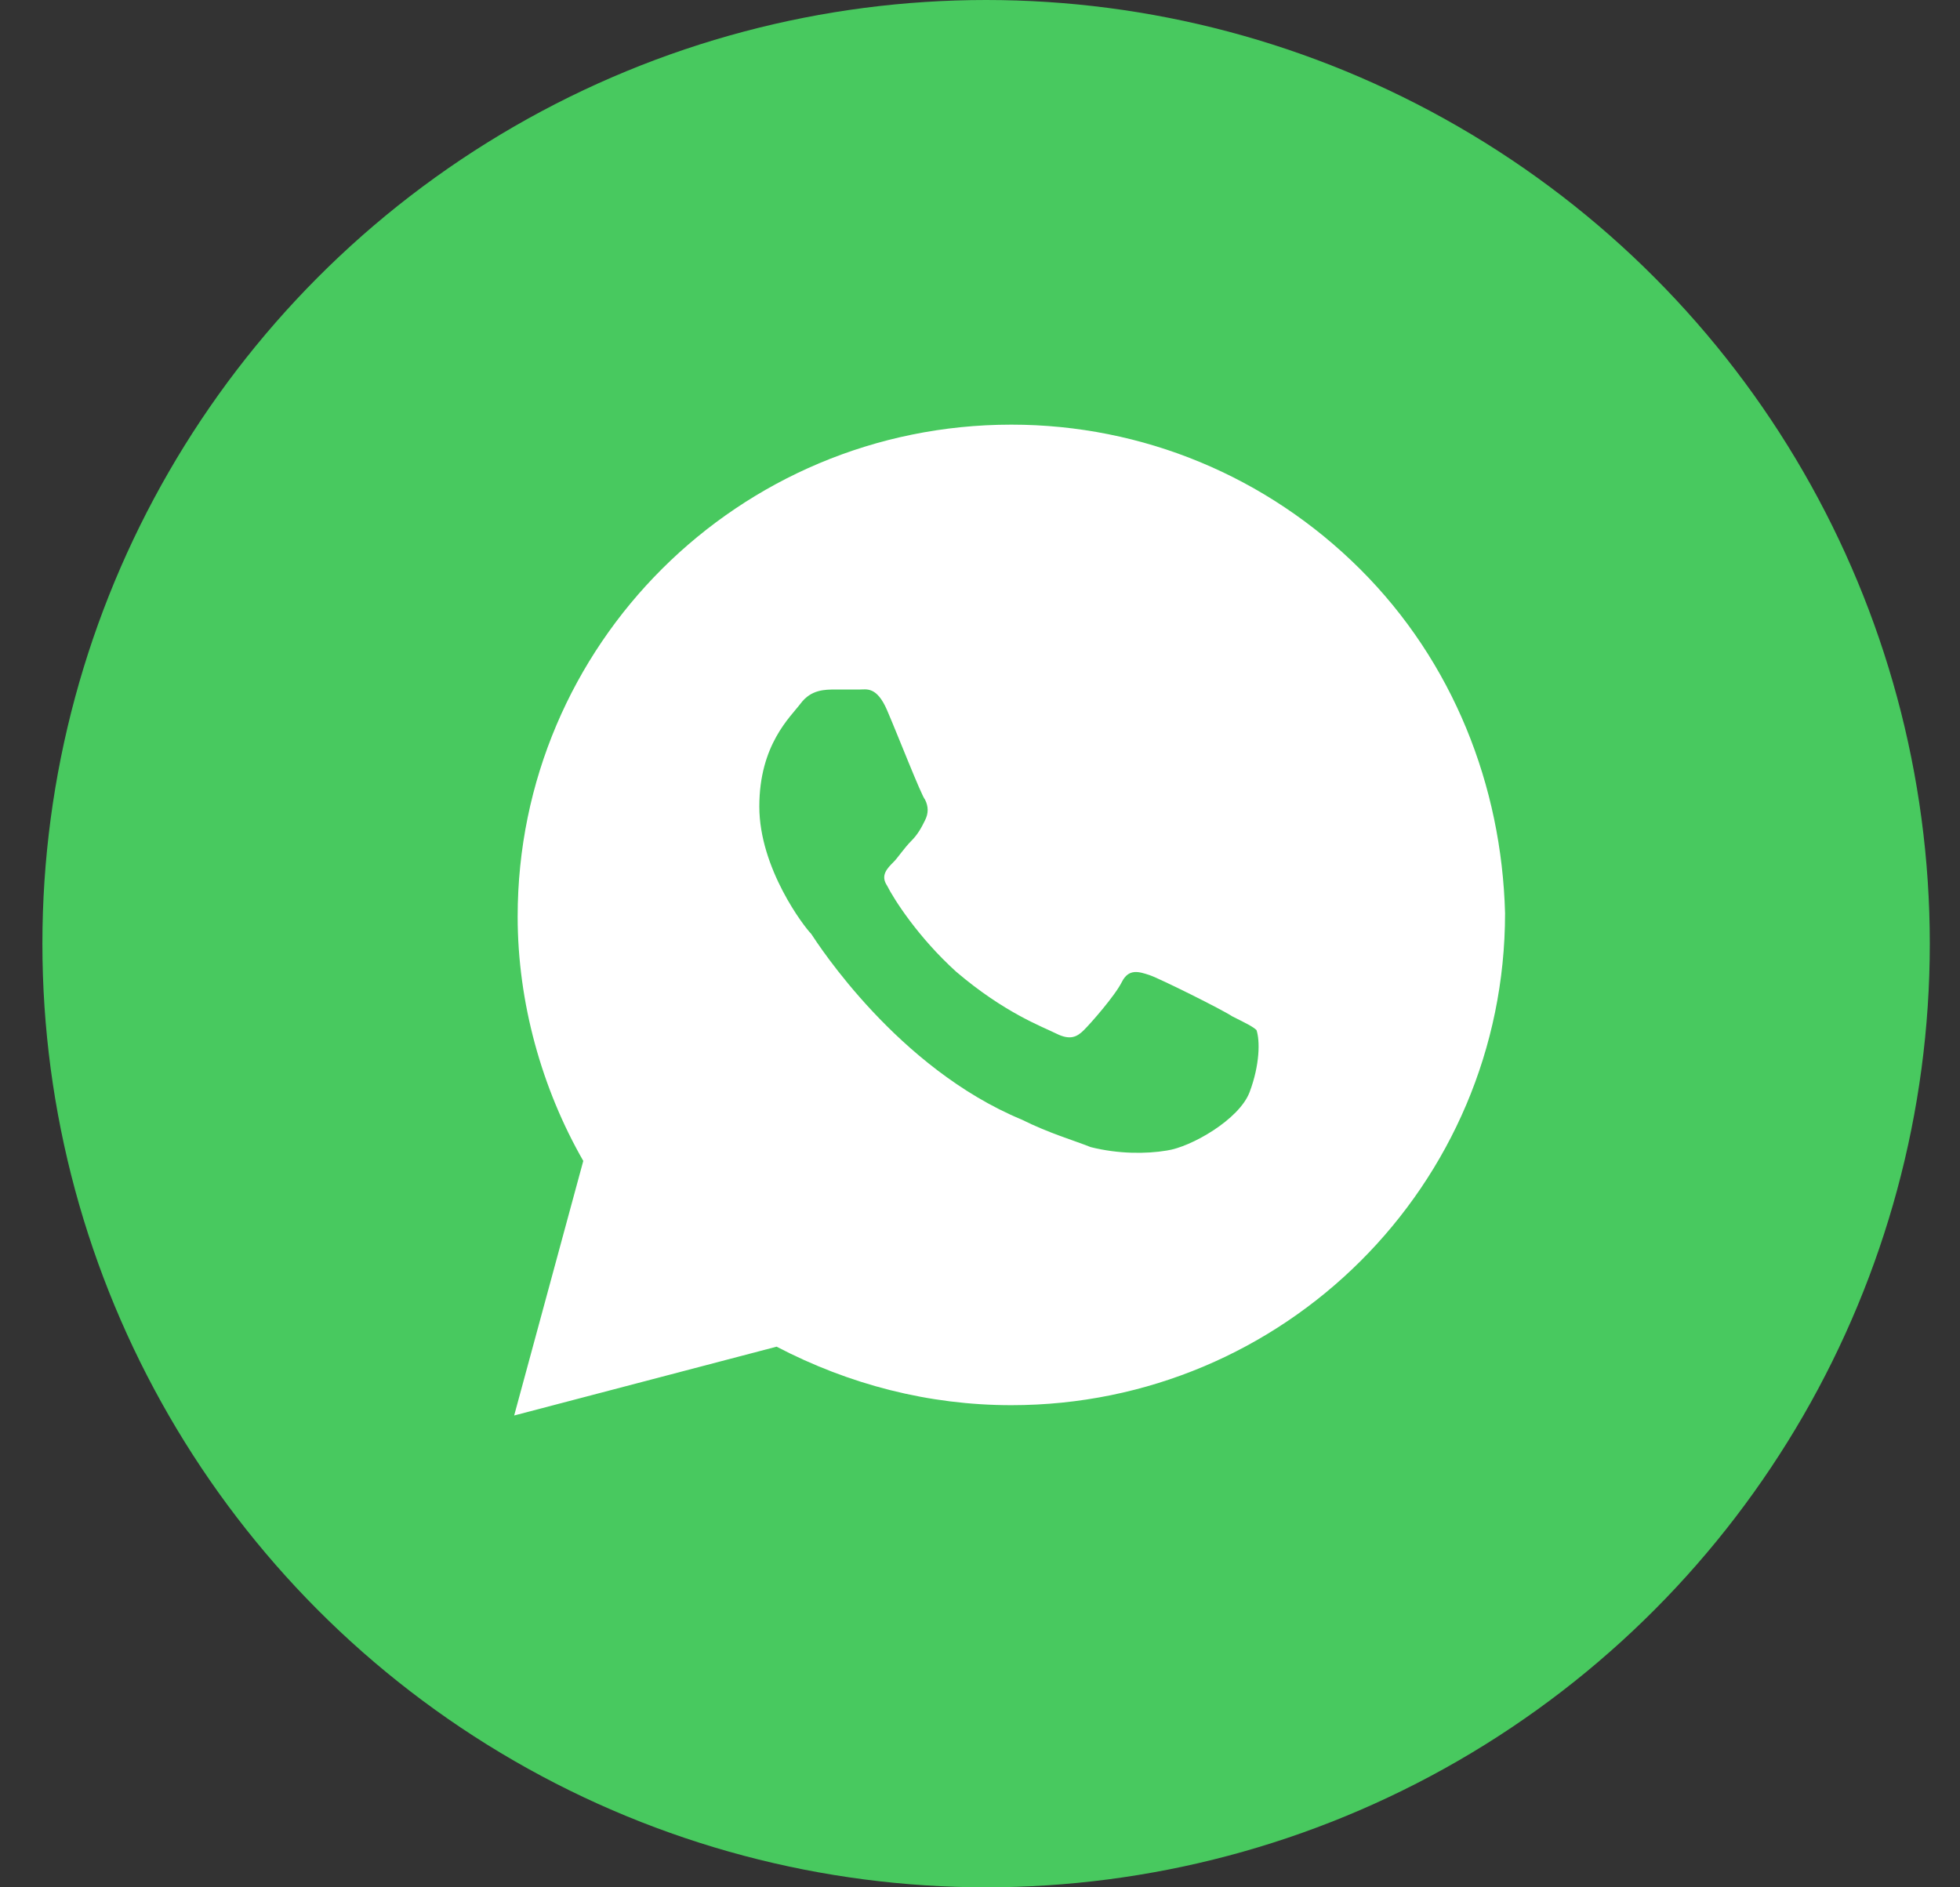
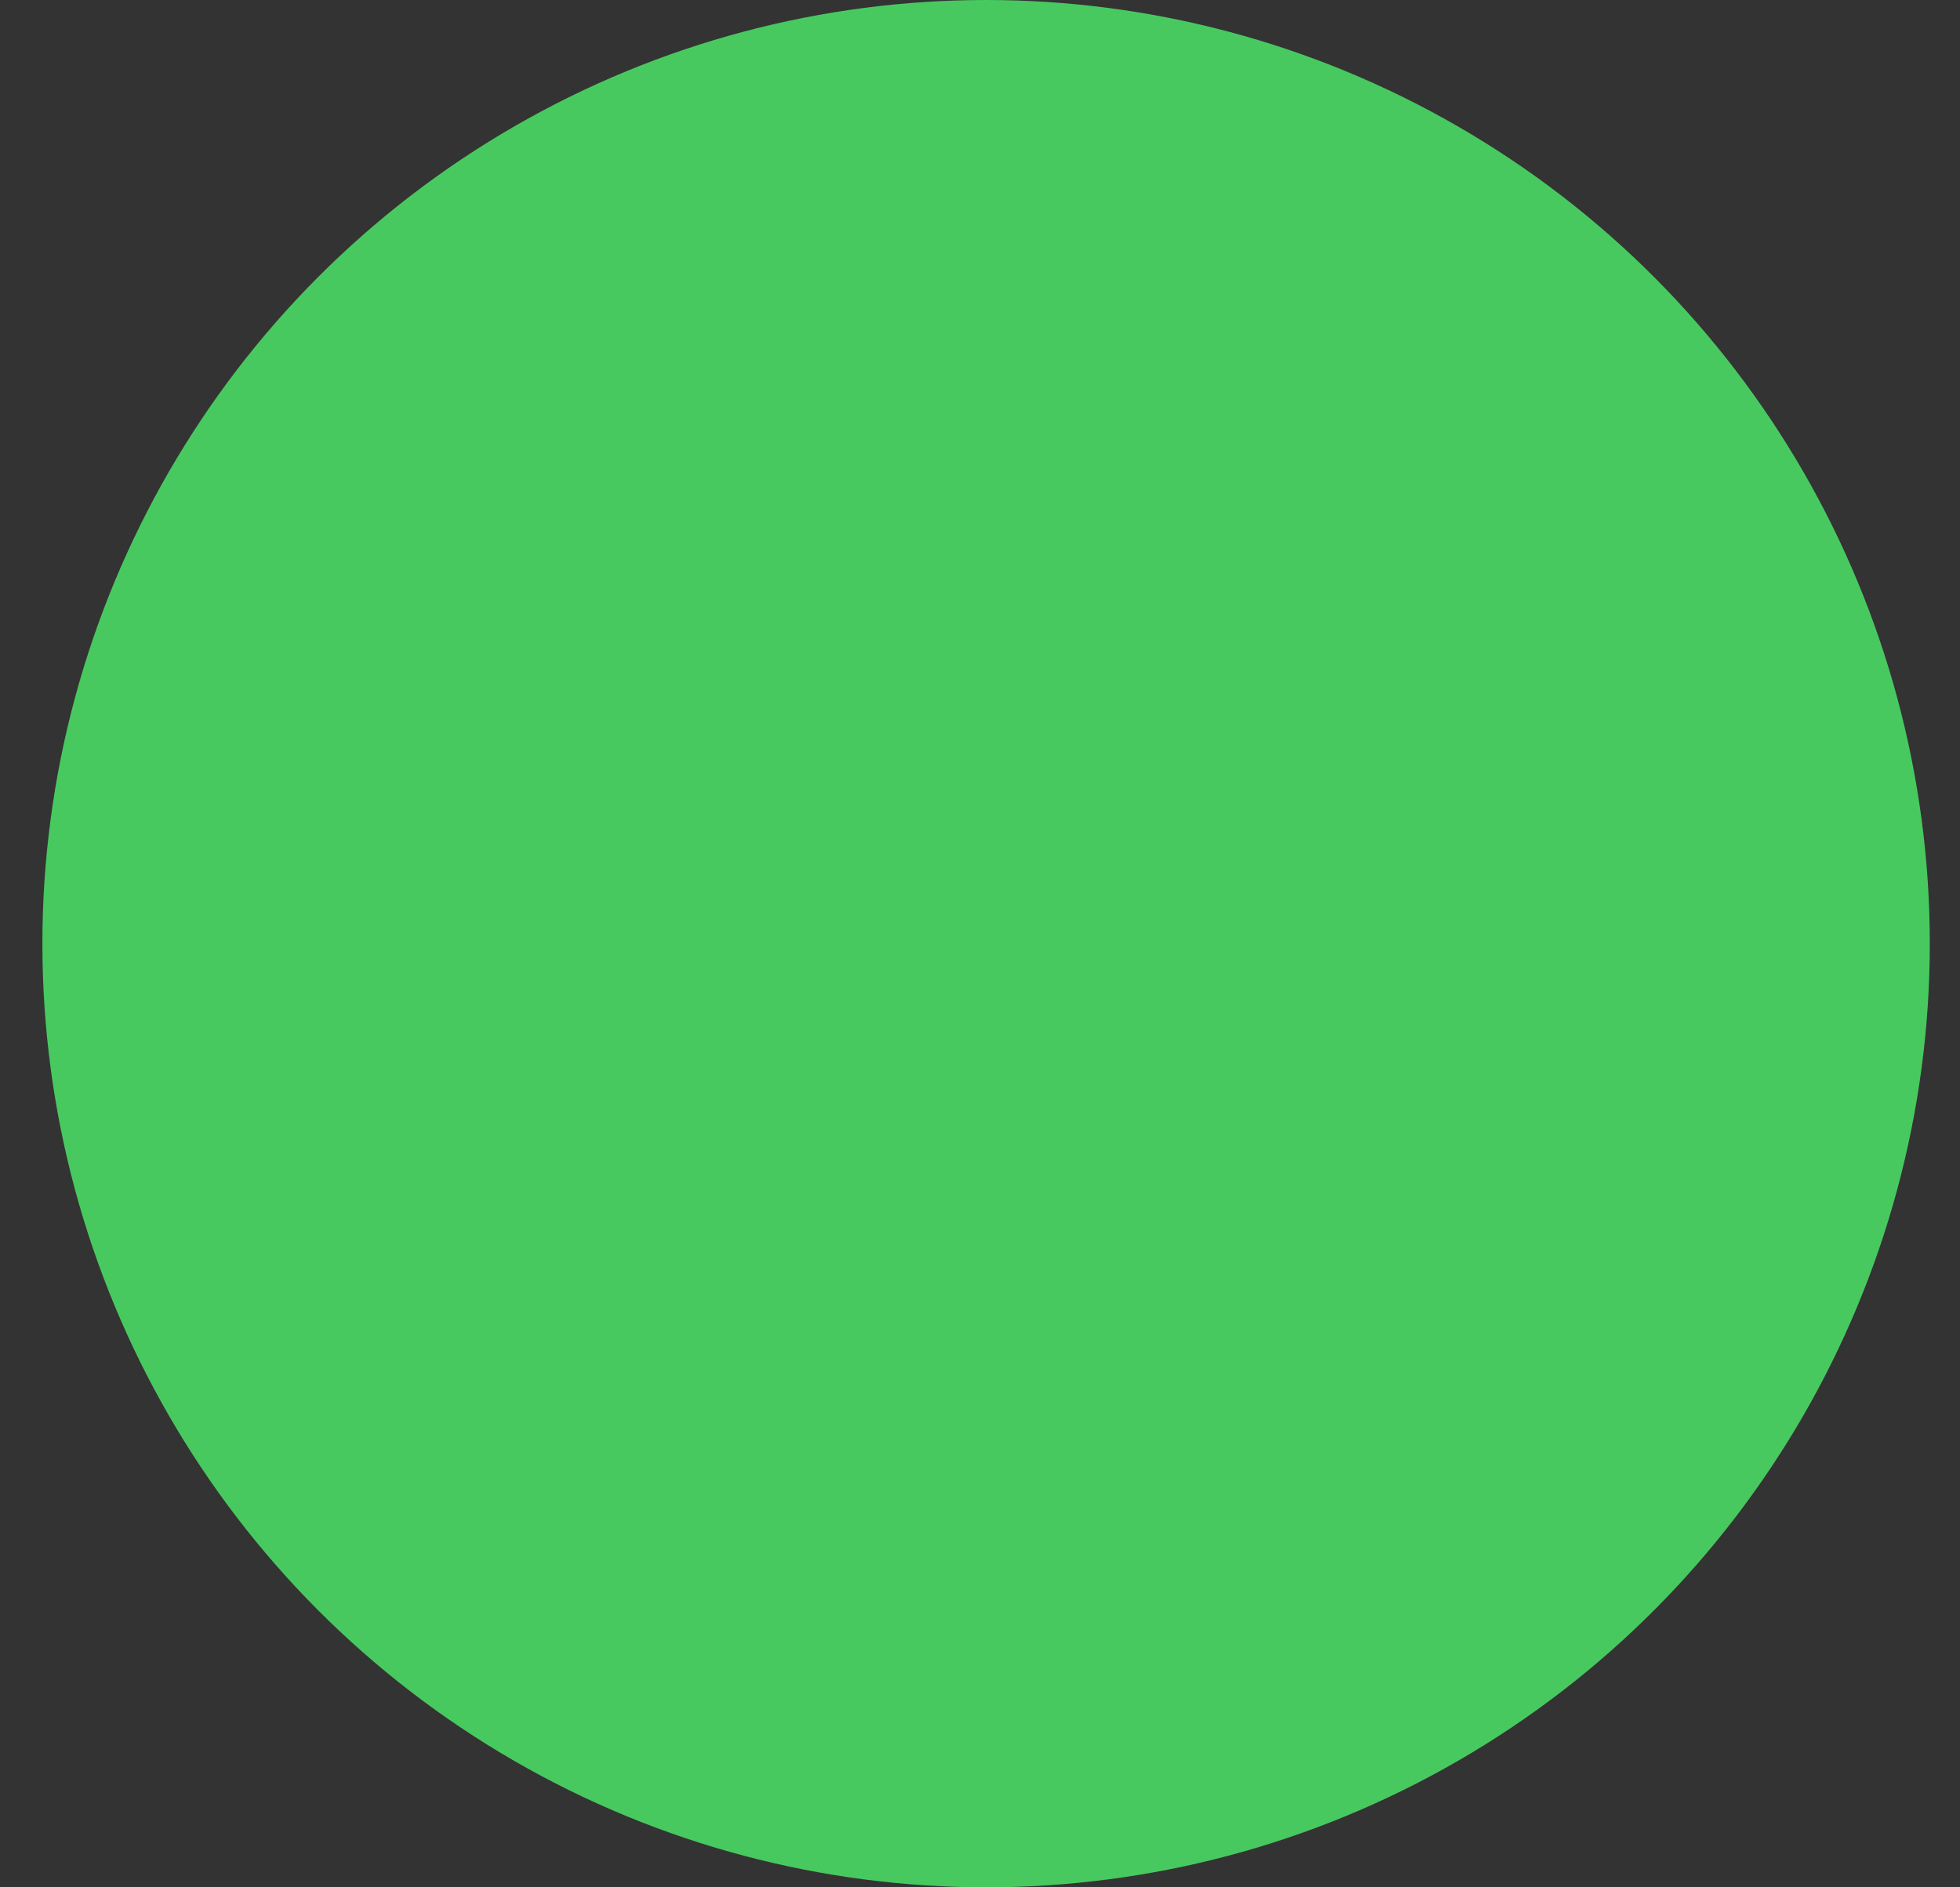
<svg xmlns="http://www.w3.org/2000/svg" width="27" height="26" viewBox="0 0 27 26" fill="none">
  <rect x="0" y="0" width="27" height="26" fill="#333333" stroke="none" />
  <circle cx="13.584" cy="13" r="13" fill="#48C95F" />
-   <path d="M18.736 7.84C17.452 6.561 15.74 5.85 13.932 5.85C10.175 5.85 7.131 8.883 7.131 12.627C7.131 13.812 7.464 14.997 8.035 15.993L7.083 19.5L10.698 18.552C11.697 19.073 12.791 19.358 13.932 19.358C17.69 19.358 20.733 16.324 20.733 12.58C20.686 10.826 20.02 9.12 18.736 7.84ZM17.214 15.045C17.071 15.424 16.405 15.803 16.073 15.85C15.787 15.898 15.407 15.898 15.026 15.803C14.788 15.708 14.455 15.613 14.075 15.424C12.363 14.713 11.269 13.007 11.174 12.864C11.079 12.77 10.46 11.964 10.46 11.111C10.46 10.258 10.888 9.879 11.031 9.689C11.174 9.499 11.364 9.499 11.507 9.499C11.602 9.499 11.745 9.499 11.84 9.499C11.935 9.499 12.077 9.452 12.22 9.784C12.363 10.116 12.696 10.969 12.743 11.016C12.791 11.111 12.791 11.206 12.743 11.3C12.696 11.395 12.648 11.49 12.553 11.585C12.458 11.68 12.363 11.822 12.315 11.869C12.22 11.964 12.125 12.059 12.22 12.201C12.315 12.39 12.648 12.912 13.171 13.386C13.837 13.954 14.36 14.144 14.551 14.239C14.741 14.334 14.836 14.286 14.931 14.191C15.026 14.097 15.359 13.718 15.454 13.528C15.549 13.338 15.692 13.386 15.835 13.433C15.977 13.481 16.834 13.907 16.976 14.002C17.166 14.097 17.262 14.144 17.309 14.191C17.357 14.334 17.357 14.665 17.214 15.045Z" fill="white" />
</svg>